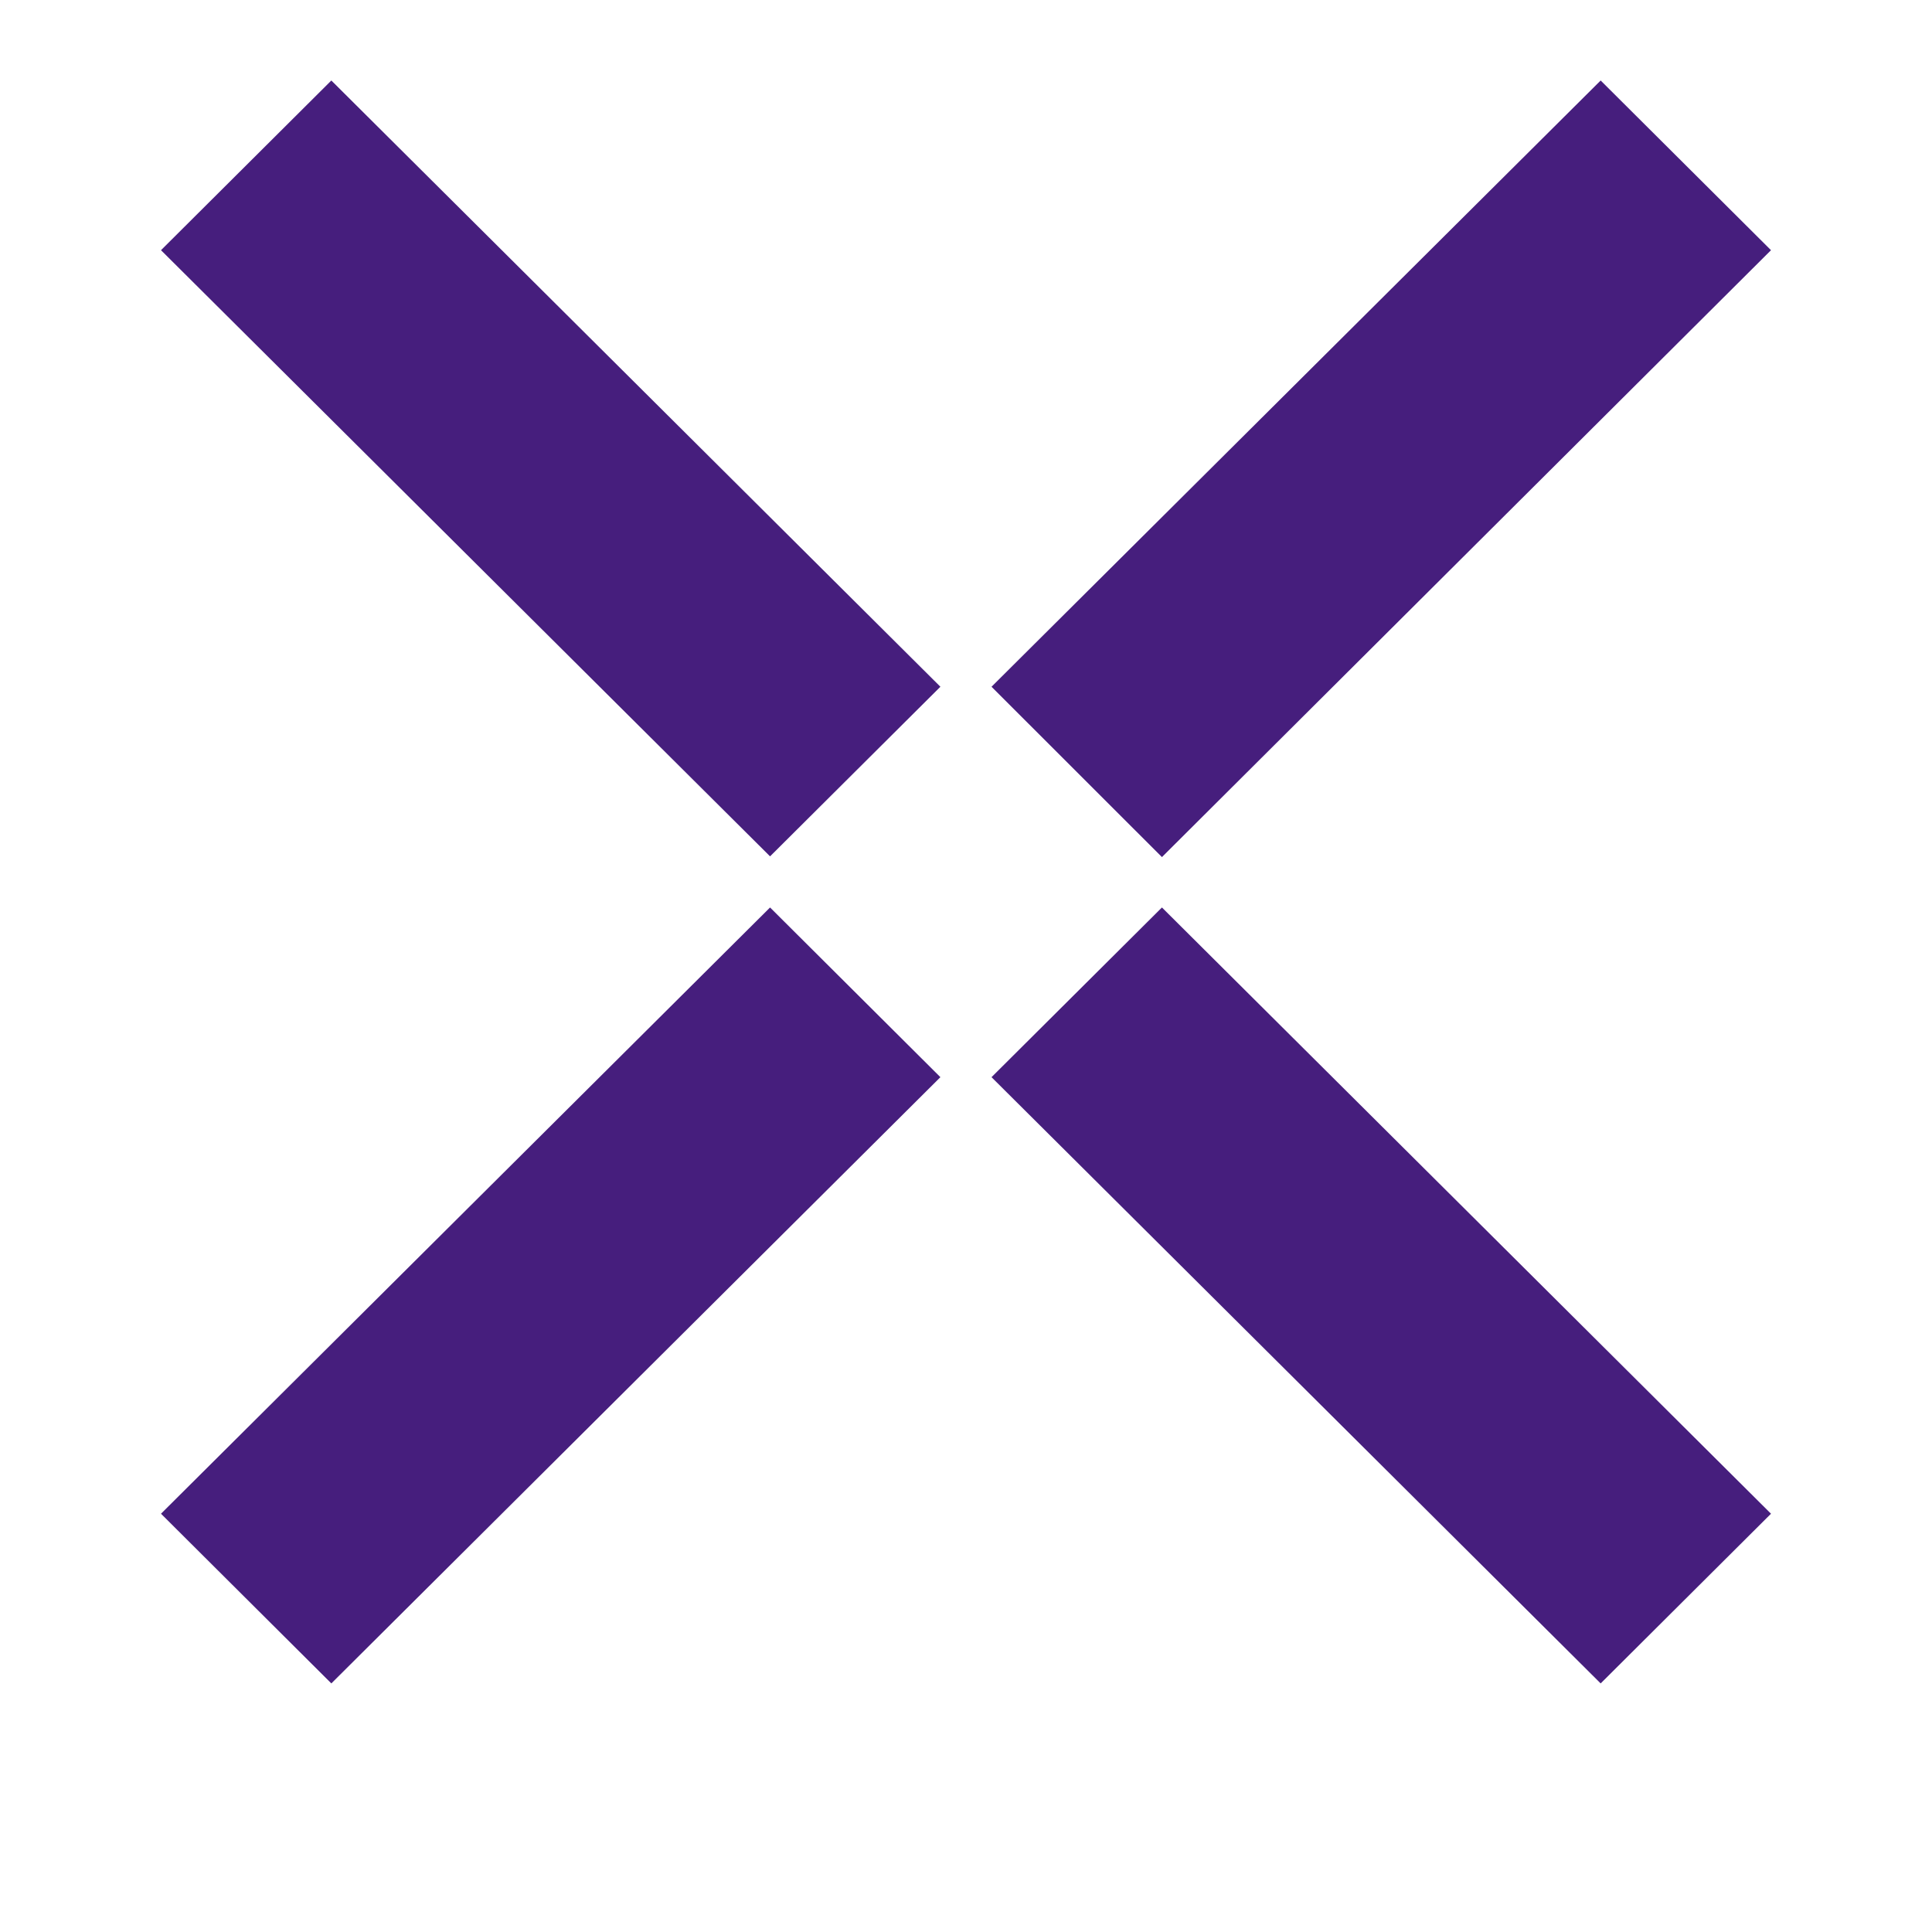
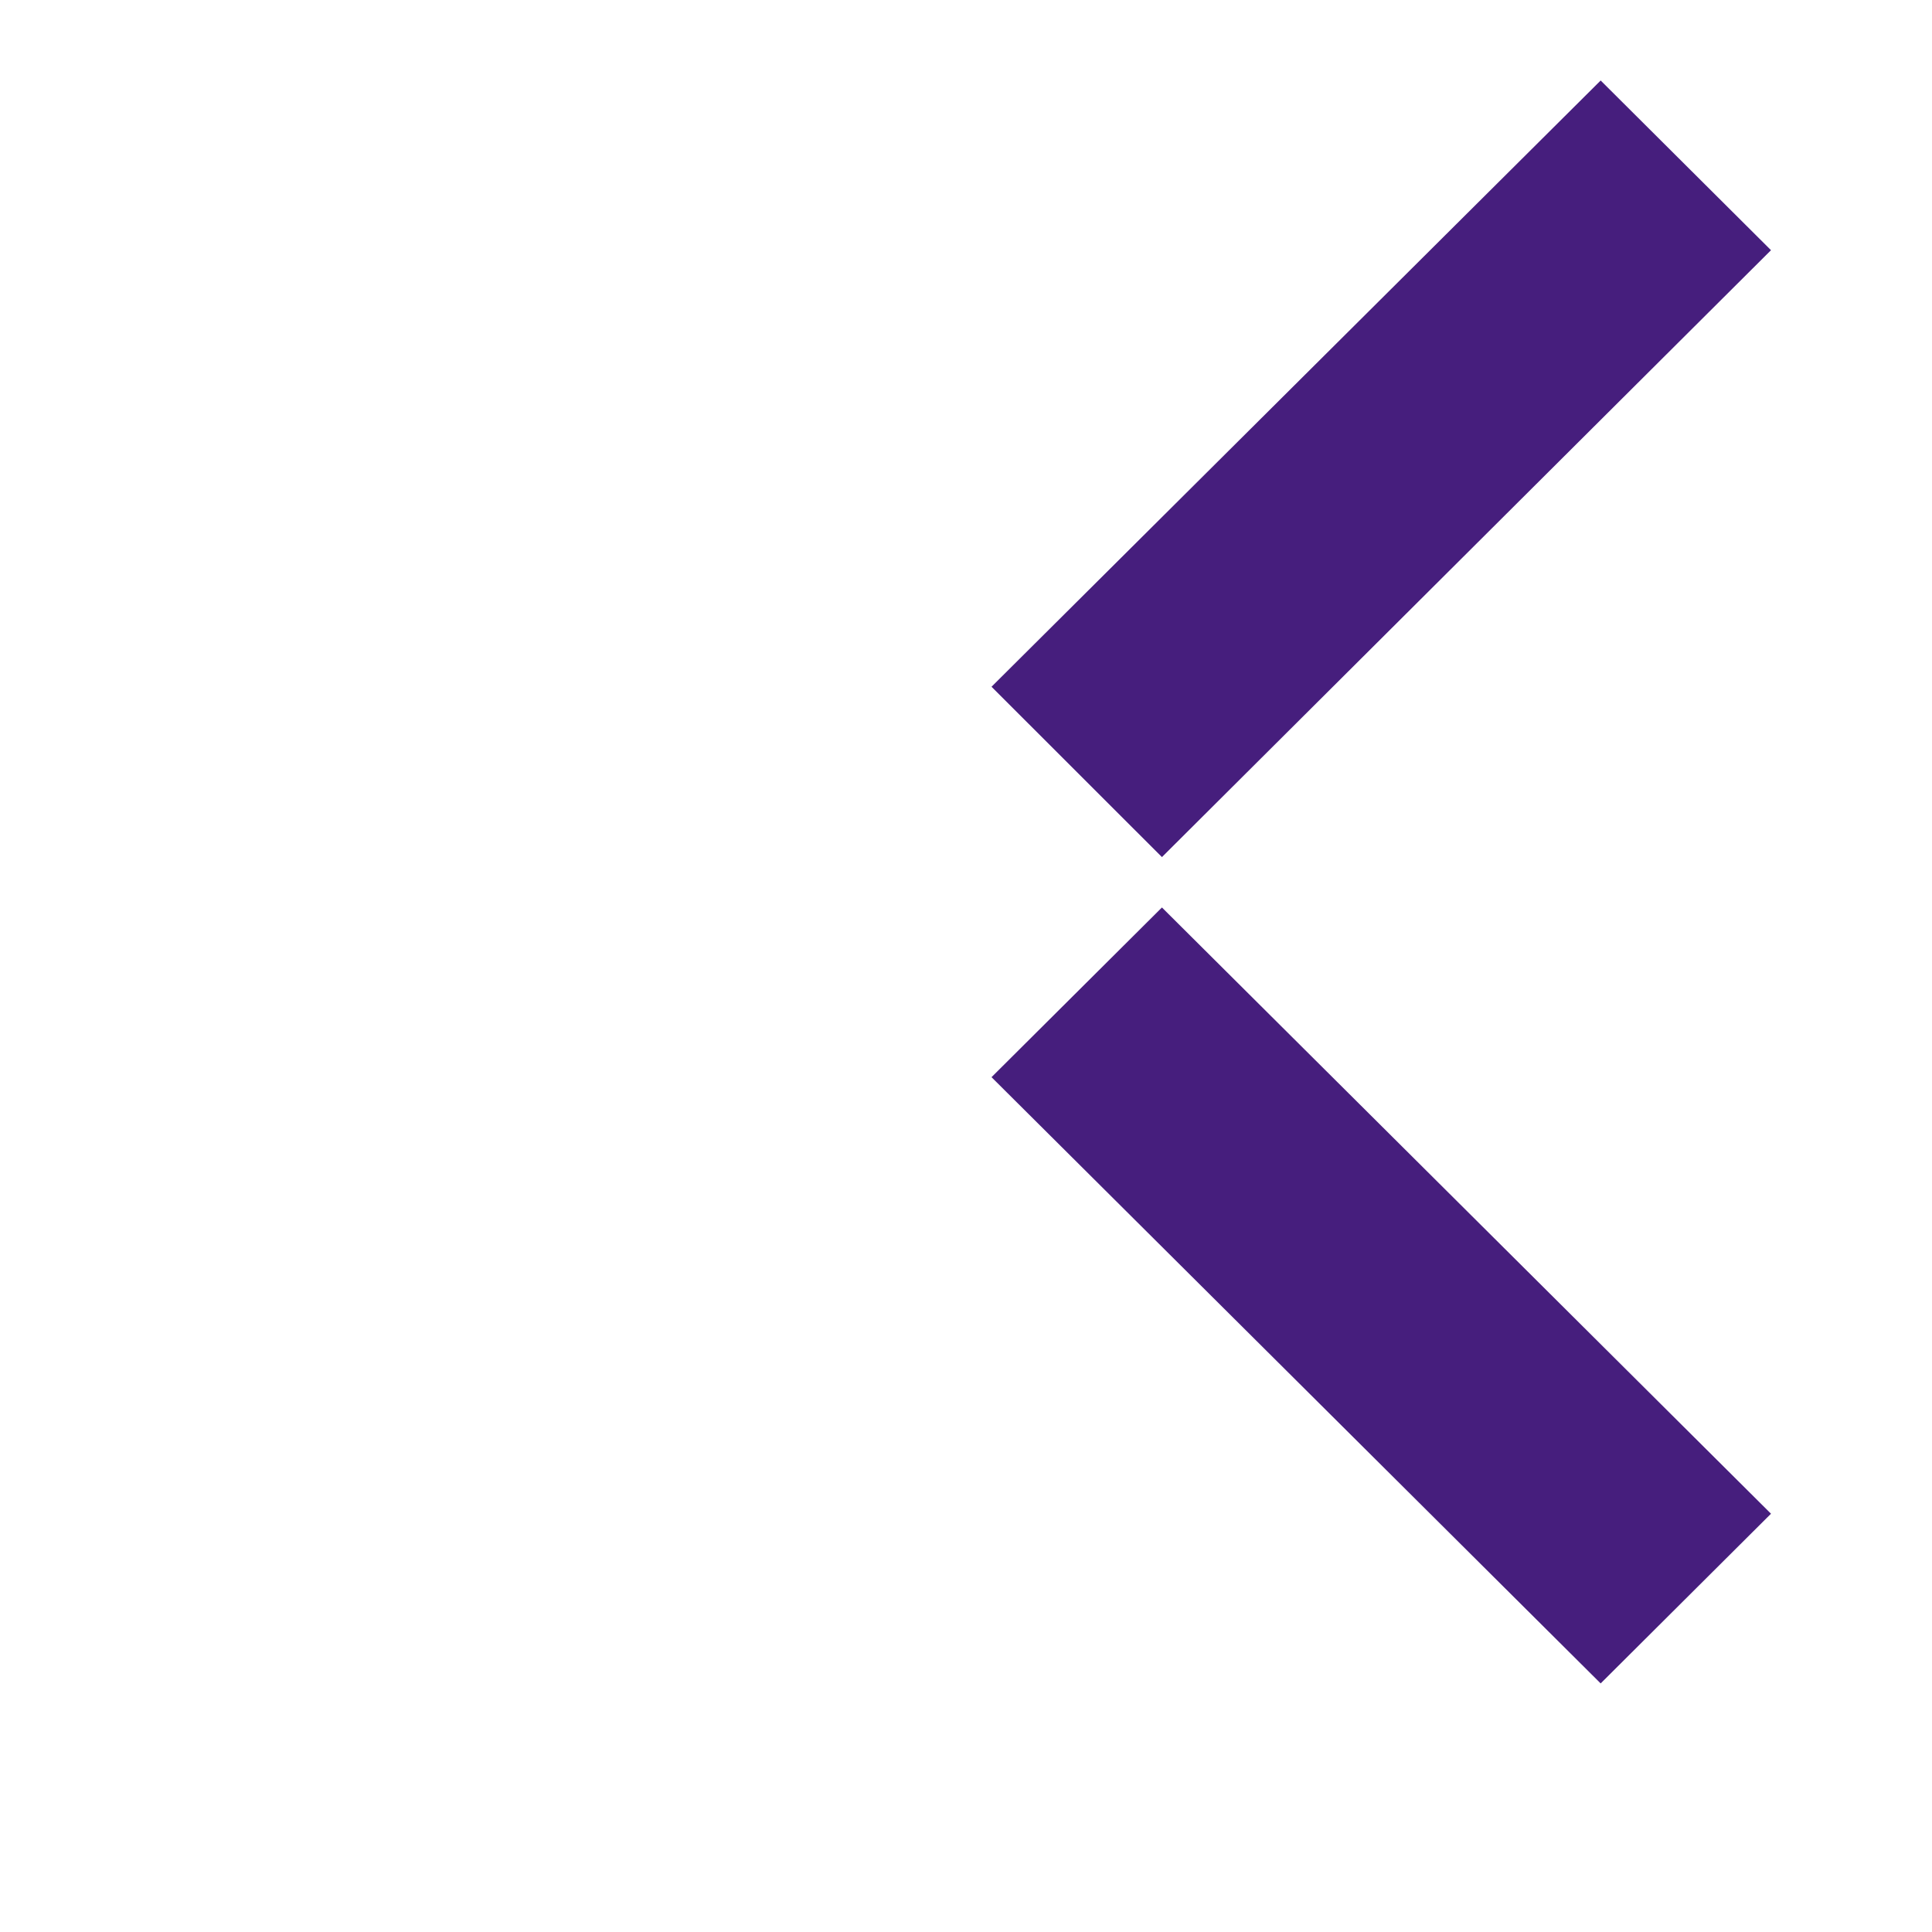
<svg xmlns="http://www.w3.org/2000/svg" width="24" height="24" viewBox="0 0 24 24" fill="none">
  <g clip-path="url(#clip0_1101_40453)">
-     <path d="M2 3.108L4.116 1L11.682 8.531L9.566 10.638L2 3.108Z" fill="#461E7D" />
    <path d="M12.317 8.531L14.434 10.647L22 3.108L19.884 1L12.317 8.531Z" fill="#461E7D" />
    <path d="M12.317 13.381L19.884 20.912L22 18.804L14.434 11.273L12.317 13.381Z" fill="#461E7D" />
-     <path d="M2 18.804L4.116 20.912L11.682 13.381L9.566 11.273L2 18.804Z" fill="#461E7D" />
  </g>
  <defs>
    <clipPath id="clip0_1101_40453">
      <rect width="20" height="19.912" fill="white" transform="translate(2 1)" />
    </clipPath>
  </defs>
</svg>